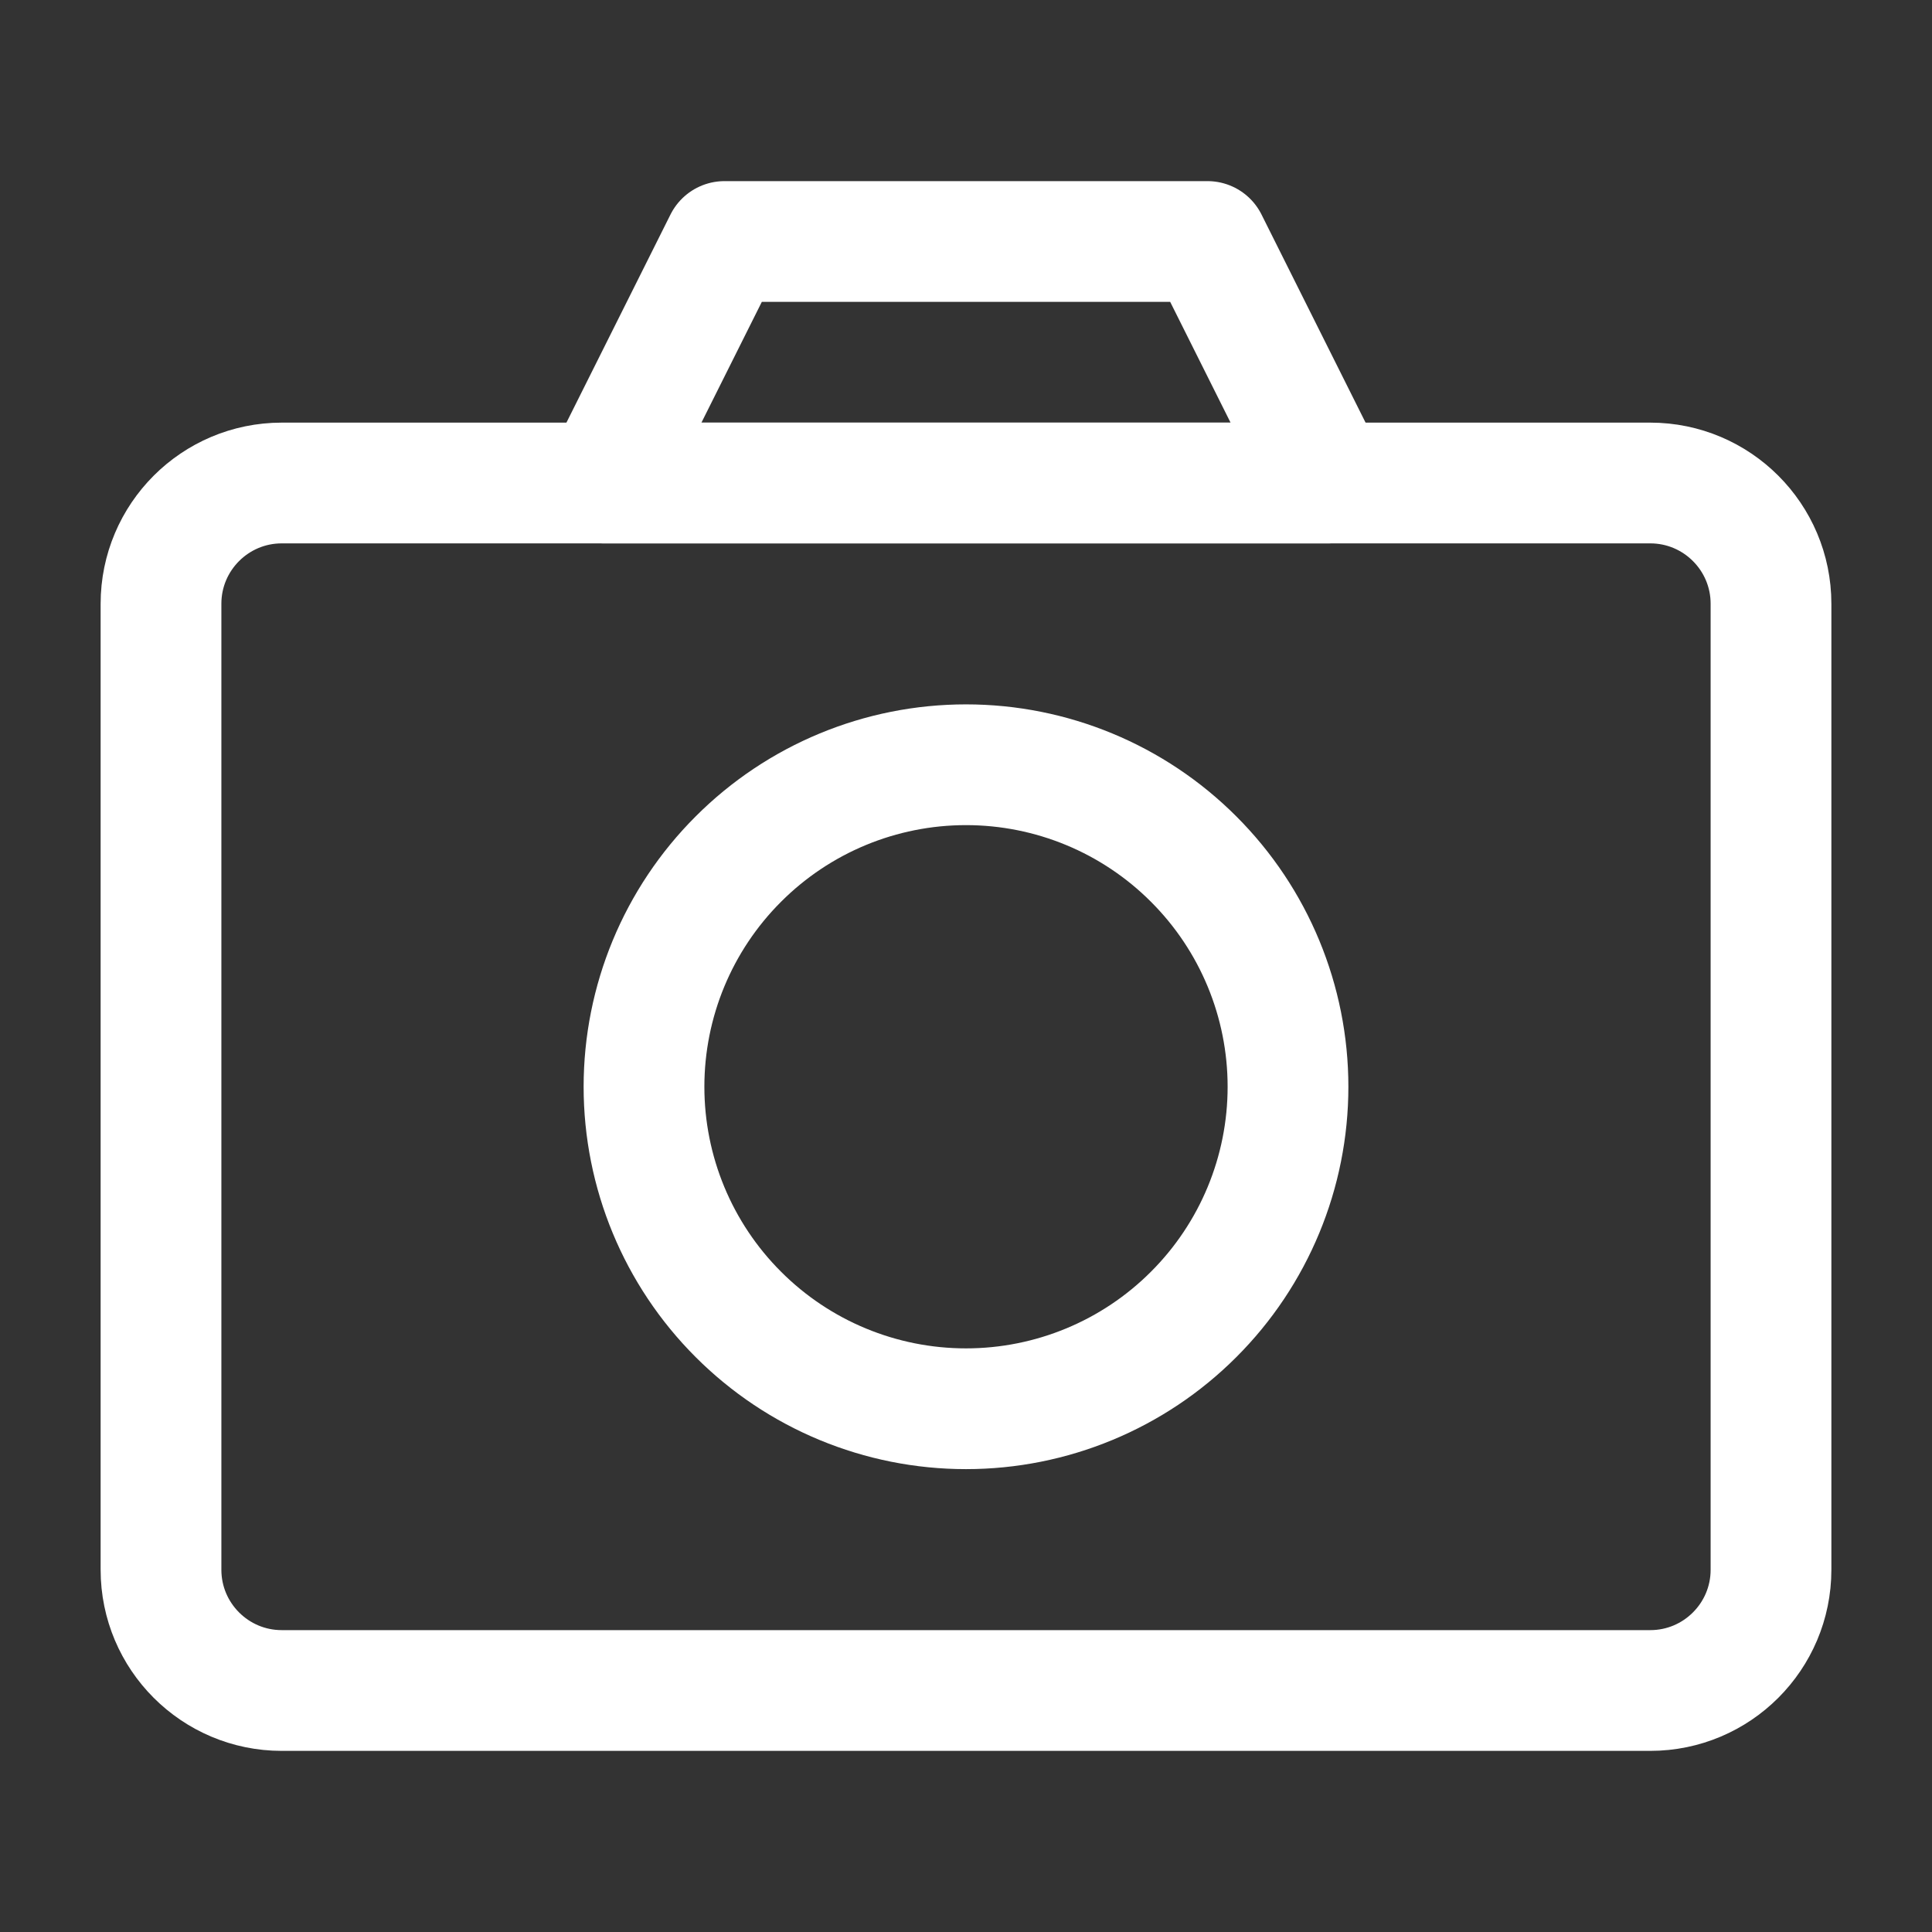
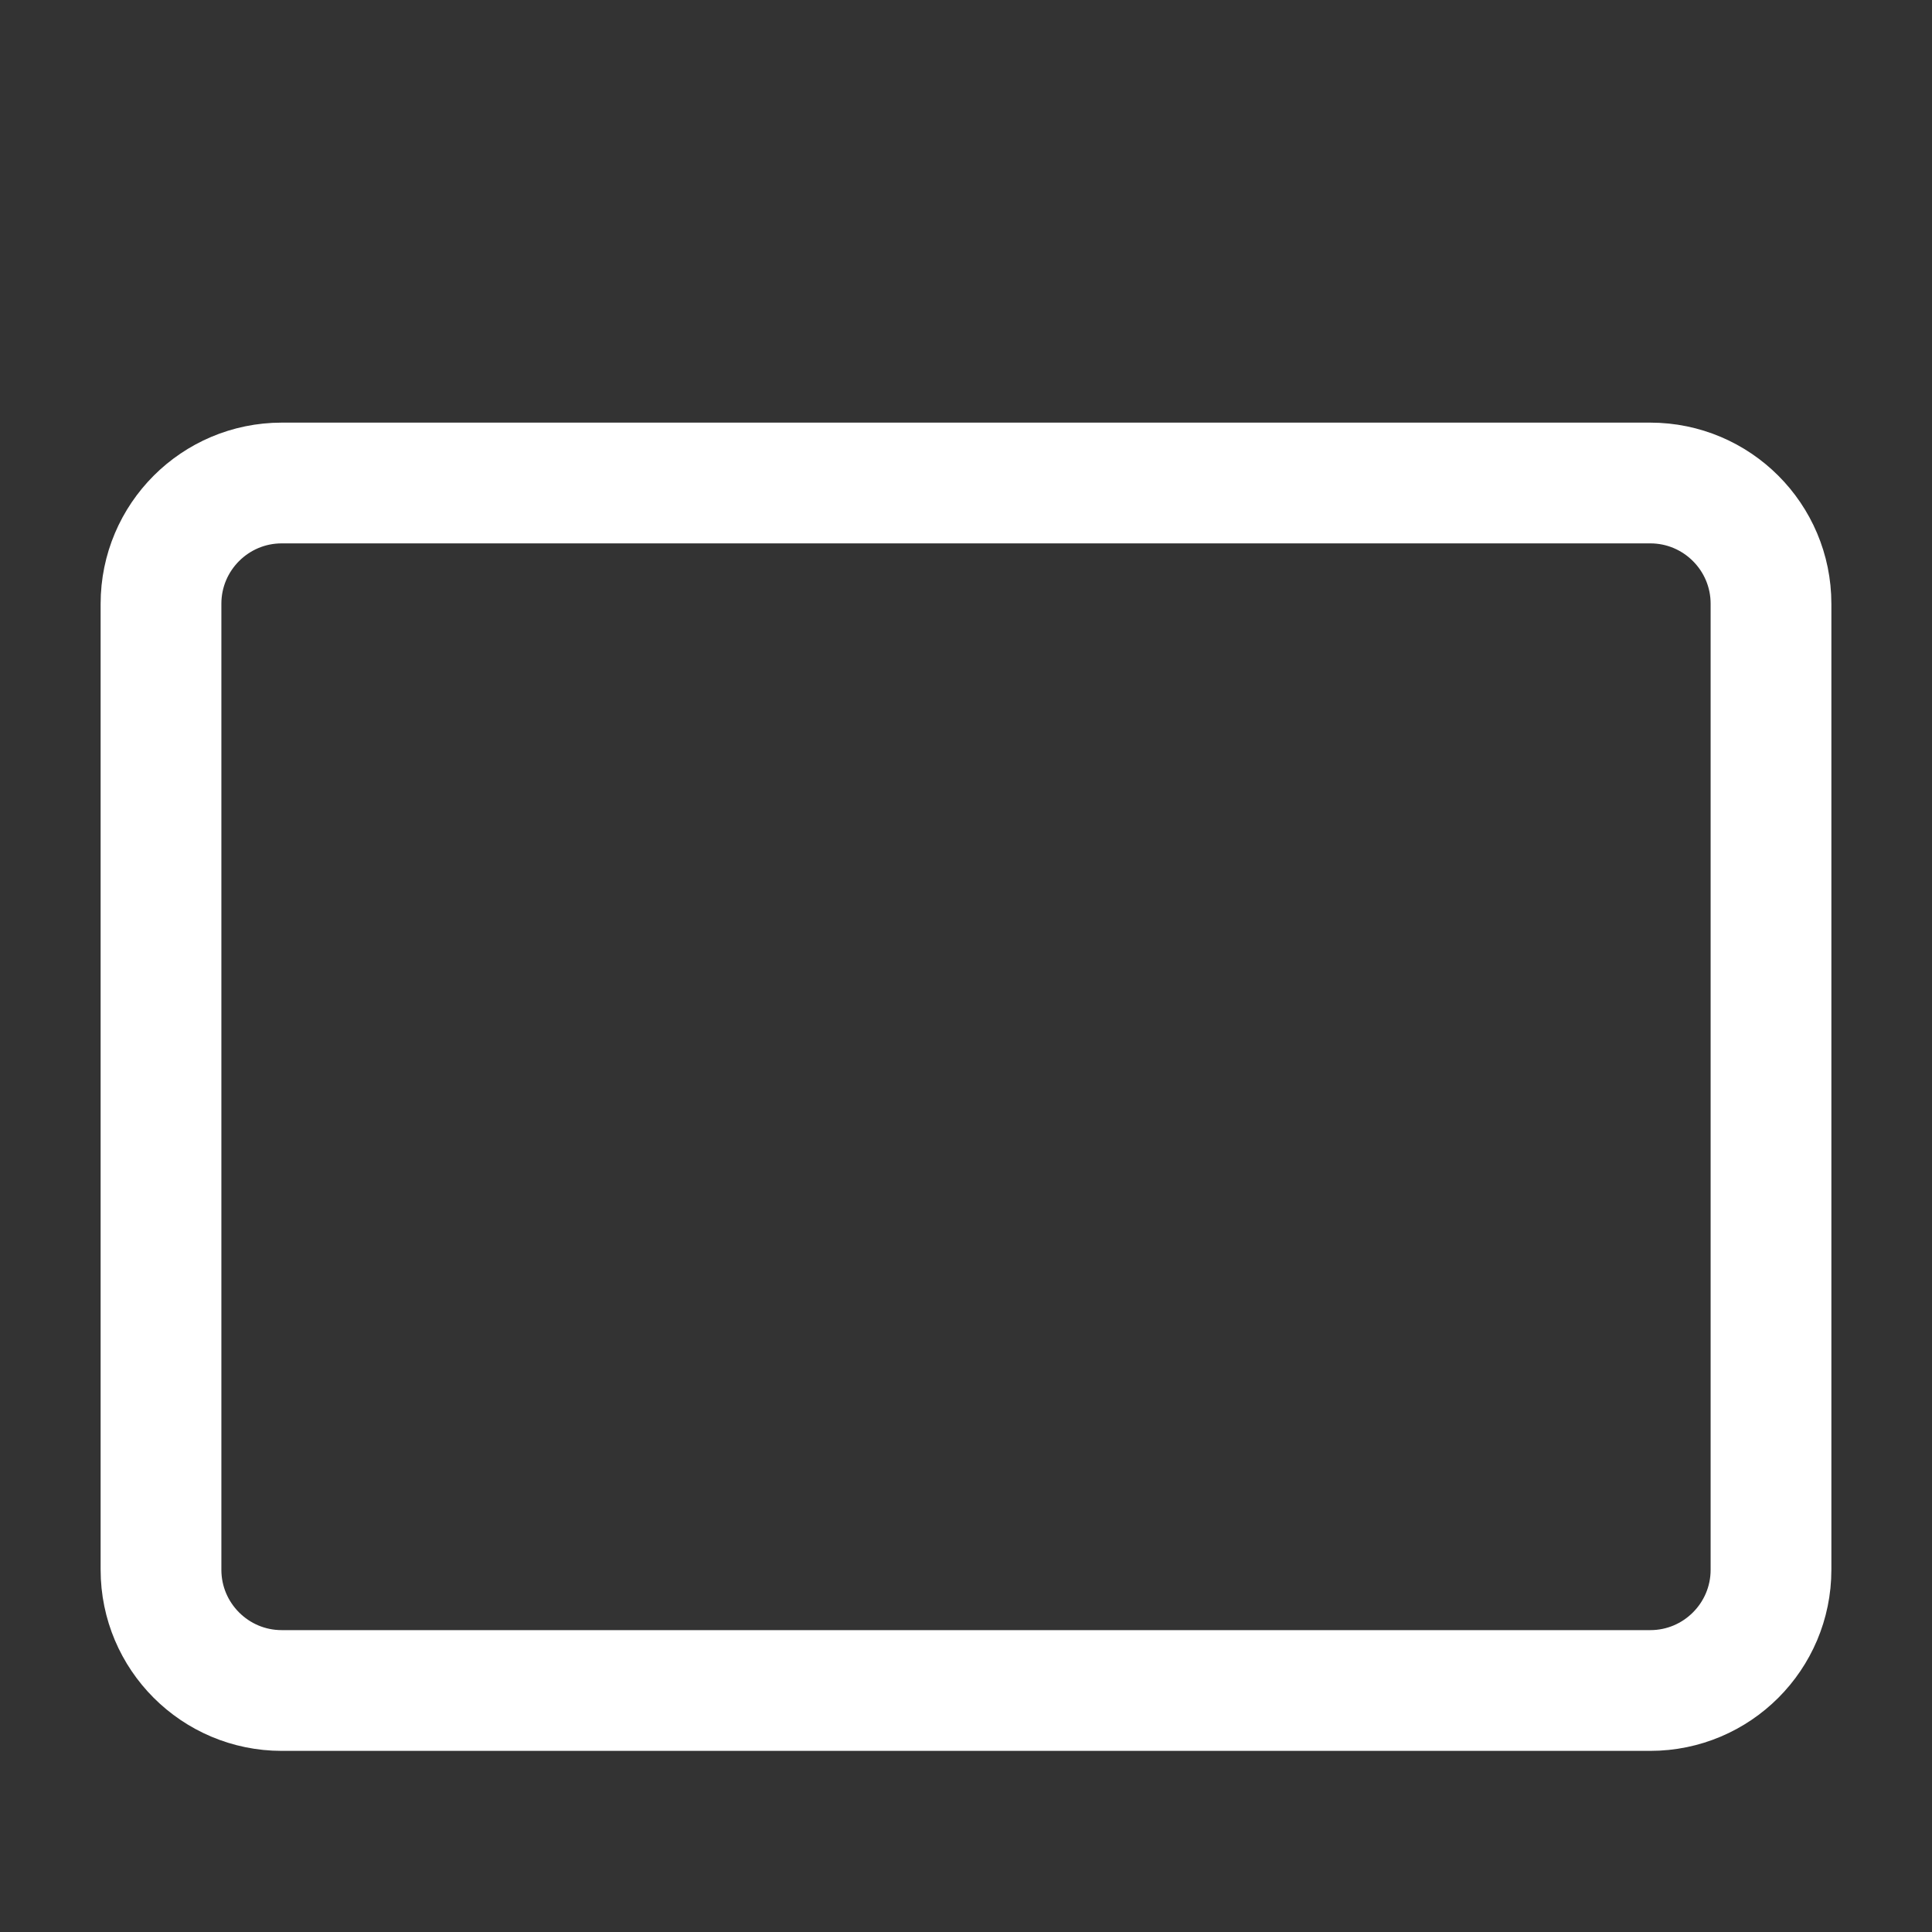
<svg xmlns="http://www.w3.org/2000/svg" width="24" height="24" viewBox="0 0 24 24" fill="none">
  <rect x="0" y="0" width="24" height="24" fill="#333333" stroke="none" />
-   <path d="M7.5 6L9 3H15L16.5 6H7.5Z" stroke="white" stroke-width="1.5" stroke-linejoin="round" />
  <path d="M20.5 6H3.5C2.672 6 2 6.672 2 7.5V19.5C2 20.328 2.672 21 3.5 21H20.5C21.328 21 22 20.328 22 19.5V7.5C22 6.672 21.328 6 20.5 6Z" stroke="white" stroke-width="1.5" stroke-linejoin="round" />
-   <path d="M12 17.5C13.061 17.5 14.078 17.079 14.828 16.328C15.579 15.578 16 14.561 16 13.5C16 12.439 15.579 11.422 14.828 10.672C14.078 9.921 13.061 9.5 12 9.5C10.939 9.5 9.922 9.921 9.172 10.672C8.421 11.422 8 12.439 8 13.5C8 14.561 8.421 15.578 9.172 16.328C9.922 17.079 10.939 17.5 12 17.5Z" stroke="white" stroke-width="1.5" stroke-linejoin="round" />
</svg>